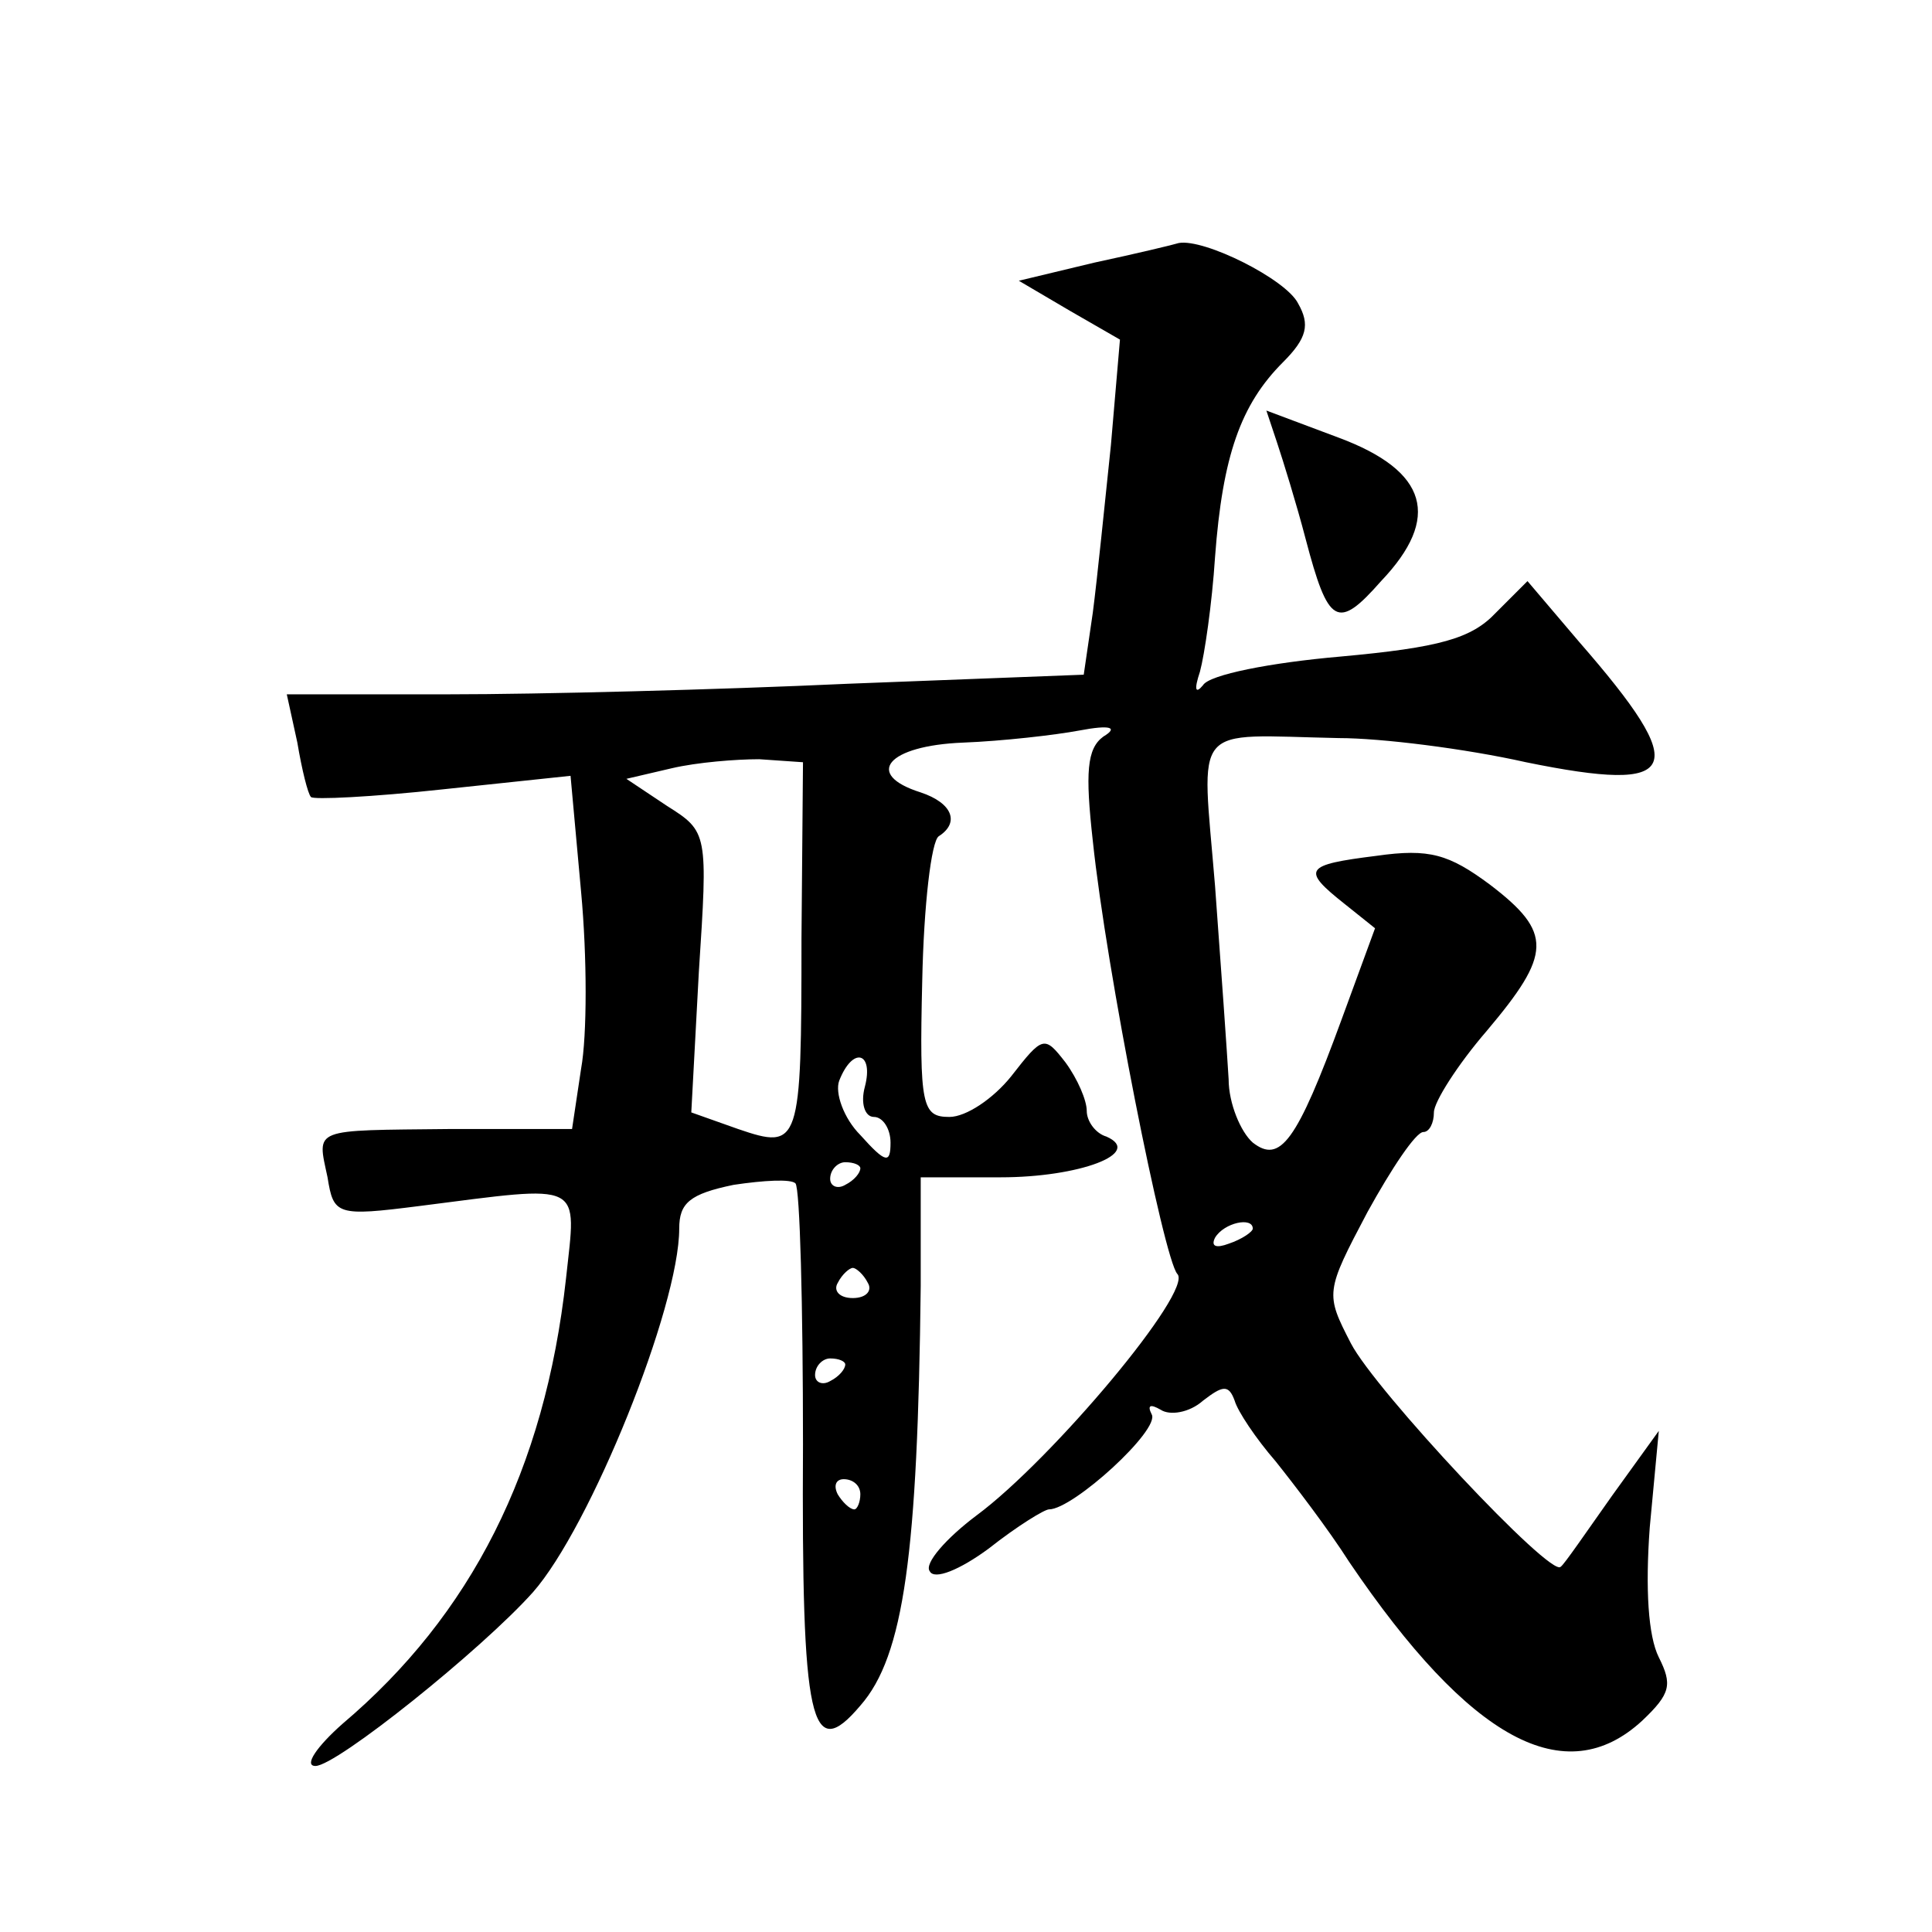
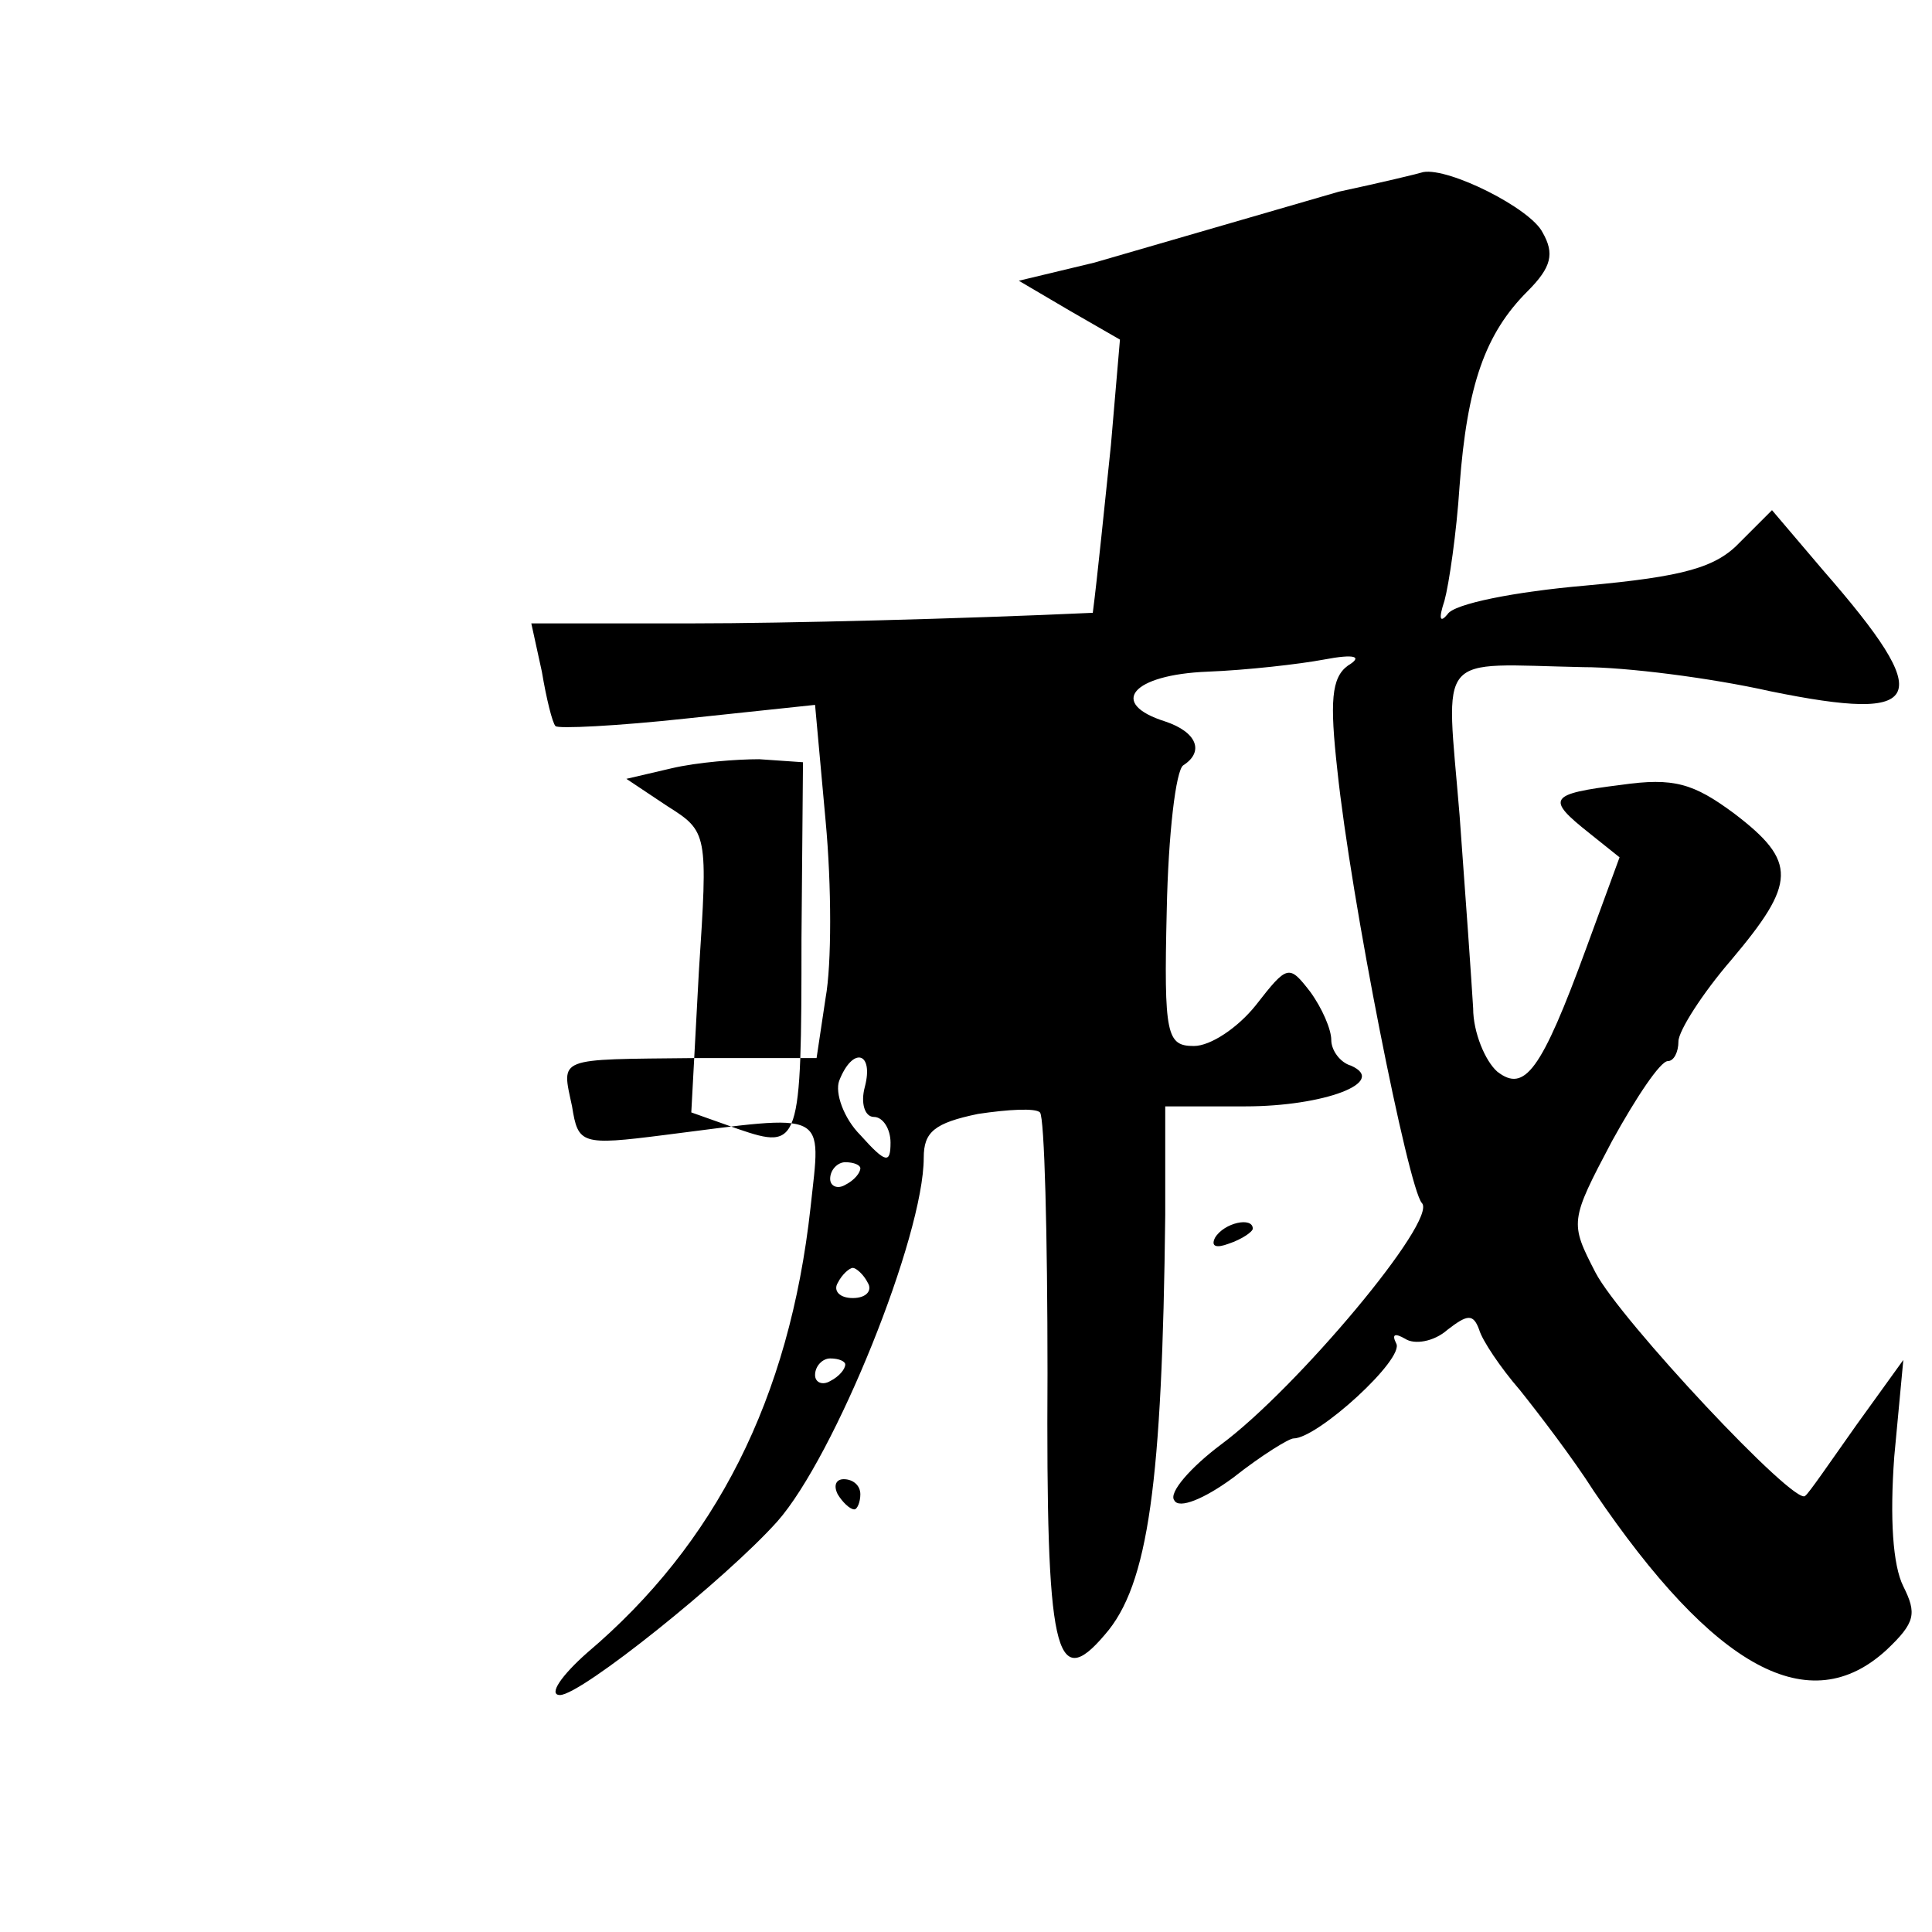
<svg xmlns="http://www.w3.org/2000/svg" version="1.0" width="128pt" height="128pt" viewBox="0 0 128 128" preserveAspectRatio="xMidYMid meet">
  <g transform="translate(0,128) scale(0.1,-0.1)" fill="#0" stroke="none">
-     <path d="M725 1106 l-50 -12 34 -20 33 -19 -6 -70 c-4 -38 -9 -88 -12 -111 l-6 -41 -156 -6 c-87 -4 -205 -7 -264 -7 l-108 0 7 -32 c3 -18 7 -34 9 -36 1 -2 41 0 87 5 l85 9 7 -77 c4 -43 4 -95 0 -117 l-6 -40 -81 0 c-92 -1 -88 1 -81 -32 4 -25 6 -26 61 -19 110 14 104 17 97 -48 -14 -127 -63 -223 -148 -295 -17 -15 -26 -28 -18 -28 14 0 110 77 144 115 38 43 97 189 97 241 0 17 7 23 36 29 20 3 38 4 41 1 3 -3 5 -81 5 -173 -1 -185 5 -212 38 -173 29 33 38 101 40 278 l0 72 53 0 c52 0 95 16 70 27 -7 2 -13 10 -13 17 0 7 -6 21 -14 32 -14 18 -15 18 -36 -9 -12 -15 -30 -27 -41 -27 -18 0 -20 7 -18 90 1 50 6 93 11 96 14 9 9 22 -12 29 -38 12 -22 31 28 33 26 1 61 5 77 8 21 4 26 2 16 -4 -11 -8 -12 -24 -7 -69 9 -86 47 -277 56 -287 11 -11 -83 -123 -133 -160 -20 -15 -35 -32 -31 -37 3 -6 20 1 39 15 19 15 37 26 40 26 16 0 74 53 68 63 -3 6 -1 7 6 3 6 -4 19 -2 28 6 13 10 17 11 21 0 2 -7 14 -25 27 -40 12 -15 35 -45 49 -67 80 -118 143 -152 194 -105 19 18 20 24 11 42 -7 14 -9 45 -6 86 l6 64 -31 -43 c-17 -24 -32 -46 -34 -47 -6 -8 -123 117 -139 148 -17 33 -17 34 11 87 16 29 32 53 37 53 4 0 7 6 7 13 0 7 16 32 35 54 43 51 44 65 2 97 -27 20 -40 24 -75 19 -48 -6 -50 -9 -21 -32 l20 -16 -22 -60 c-30 -82 -41 -96 -59 -82 -8 7 -16 26 -16 42 -1 17 -5 74 -9 128 -9 110 -17 100 82 98 28 0 84 -7 124 -16 103 -21 110 -6 35 80 l-34 40 -21 -21 c-16 -17 -37 -23 -103 -29 -46 -4 -87 -12 -91 -19 -5 -6 -6 -3 -2 9 3 11 8 45 10 76 5 67 17 101 45 129 16 16 18 25 10 39 -8 16 -62 43 -79 40 -3 -1 -28 -7 -56 -13z m-194 -448 c0 -137 -1 -140 -42 -126 l-31 11 5 93 c6 92 6 93 -21 110 l-27 18 30 7 c17 4 43 6 58 6 l29 -2 -1 -117z m42 -98 c-3 -11 0 -20 6 -20 6 0 11 -8 11 -17 0 -14 -3 -14 -20 5 -11 11 -17 28 -14 36 9 23 23 19 17 -4z m-3 -54 c0 -3 -4 -8 -10 -11 -5 -3 -10 -1 -10 4 0 6 5 11 10 11 6 0 10 -2 10 -4z m260 -40 c0 -2 -7 -7 -16 -10 -8 -3 -12 -2 -9 4 6 10 25 14 25 6z m-255 -36 c3 -5 -1 -10 -10 -10 -9 0 -13 5 -10 10 3 6 8 10 10 10 2 0 7 -4 10 -10z m-15 -54 c0 -3 -4 -8 -10 -11 -5 -3 -10 -1 -10 4 0 6 5 11 10 11 6 0 10 -2 10 -4z m10 -86 c0 -5 -2 -10 -4 -10 -3 0 -8 5 -11 10 -3 6 -1 10 4 10 6 0 11 -4 11 -10z M846 987 c4 -12 13 -41 19 -64 15 -57 21 -61 50 -28 40 42 31 73 -28 95 l-48 18 7 -21z" />
+     <path d="M725 1106 l-50 -12 34 -20 33 -19 -6 -70 c-4 -38 -9 -88 -12 -111 c-87 -4 -205 -7 -264 -7 l-108 0 7 -32 c3 -18 7 -34 9 -36 1 -2 41 0 87 5 l85 9 7 -77 c4 -43 4 -95 0 -117 l-6 -40 -81 0 c-92 -1 -88 1 -81 -32 4 -25 6 -26 61 -19 110 14 104 17 97 -48 -14 -127 -63 -223 -148 -295 -17 -15 -26 -28 -18 -28 14 0 110 77 144 115 38 43 97 189 97 241 0 17 7 23 36 29 20 3 38 4 41 1 3 -3 5 -81 5 -173 -1 -185 5 -212 38 -173 29 33 38 101 40 278 l0 72 53 0 c52 0 95 16 70 27 -7 2 -13 10 -13 17 0 7 -6 21 -14 32 -14 18 -15 18 -36 -9 -12 -15 -30 -27 -41 -27 -18 0 -20 7 -18 90 1 50 6 93 11 96 14 9 9 22 -12 29 -38 12 -22 31 28 33 26 1 61 5 77 8 21 4 26 2 16 -4 -11 -8 -12 -24 -7 -69 9 -86 47 -277 56 -287 11 -11 -83 -123 -133 -160 -20 -15 -35 -32 -31 -37 3 -6 20 1 39 15 19 15 37 26 40 26 16 0 74 53 68 63 -3 6 -1 7 6 3 6 -4 19 -2 28 6 13 10 17 11 21 0 2 -7 14 -25 27 -40 12 -15 35 -45 49 -67 80 -118 143 -152 194 -105 19 18 20 24 11 42 -7 14 -9 45 -6 86 l6 64 -31 -43 c-17 -24 -32 -46 -34 -47 -6 -8 -123 117 -139 148 -17 33 -17 34 11 87 16 29 32 53 37 53 4 0 7 6 7 13 0 7 16 32 35 54 43 51 44 65 2 97 -27 20 -40 24 -75 19 -48 -6 -50 -9 -21 -32 l20 -16 -22 -60 c-30 -82 -41 -96 -59 -82 -8 7 -16 26 -16 42 -1 17 -5 74 -9 128 -9 110 -17 100 82 98 28 0 84 -7 124 -16 103 -21 110 -6 35 80 l-34 40 -21 -21 c-16 -17 -37 -23 -103 -29 -46 -4 -87 -12 -91 -19 -5 -6 -6 -3 -2 9 3 11 8 45 10 76 5 67 17 101 45 129 16 16 18 25 10 39 -8 16 -62 43 -79 40 -3 -1 -28 -7 -56 -13z m-194 -448 c0 -137 -1 -140 -42 -126 l-31 11 5 93 c6 92 6 93 -21 110 l-27 18 30 7 c17 4 43 6 58 6 l29 -2 -1 -117z m42 -98 c-3 -11 0 -20 6 -20 6 0 11 -8 11 -17 0 -14 -3 -14 -20 5 -11 11 -17 28 -14 36 9 23 23 19 17 -4z m-3 -54 c0 -3 -4 -8 -10 -11 -5 -3 -10 -1 -10 4 0 6 5 11 10 11 6 0 10 -2 10 -4z m260 -40 c0 -2 -7 -7 -16 -10 -8 -3 -12 -2 -9 4 6 10 25 14 25 6z m-255 -36 c3 -5 -1 -10 -10 -10 -9 0 -13 5 -10 10 3 6 8 10 10 10 2 0 7 -4 10 -10z m-15 -54 c0 -3 -4 -8 -10 -11 -5 -3 -10 -1 -10 4 0 6 5 11 10 11 6 0 10 -2 10 -4z m10 -86 c0 -5 -2 -10 -4 -10 -3 0 -8 5 -11 10 -3 6 -1 10 4 10 6 0 11 -4 11 -10z M846 987 c4 -12 13 -41 19 -64 15 -57 21 -61 50 -28 40 42 31 73 -28 95 l-48 18 7 -21z" />
  </g>
</svg>